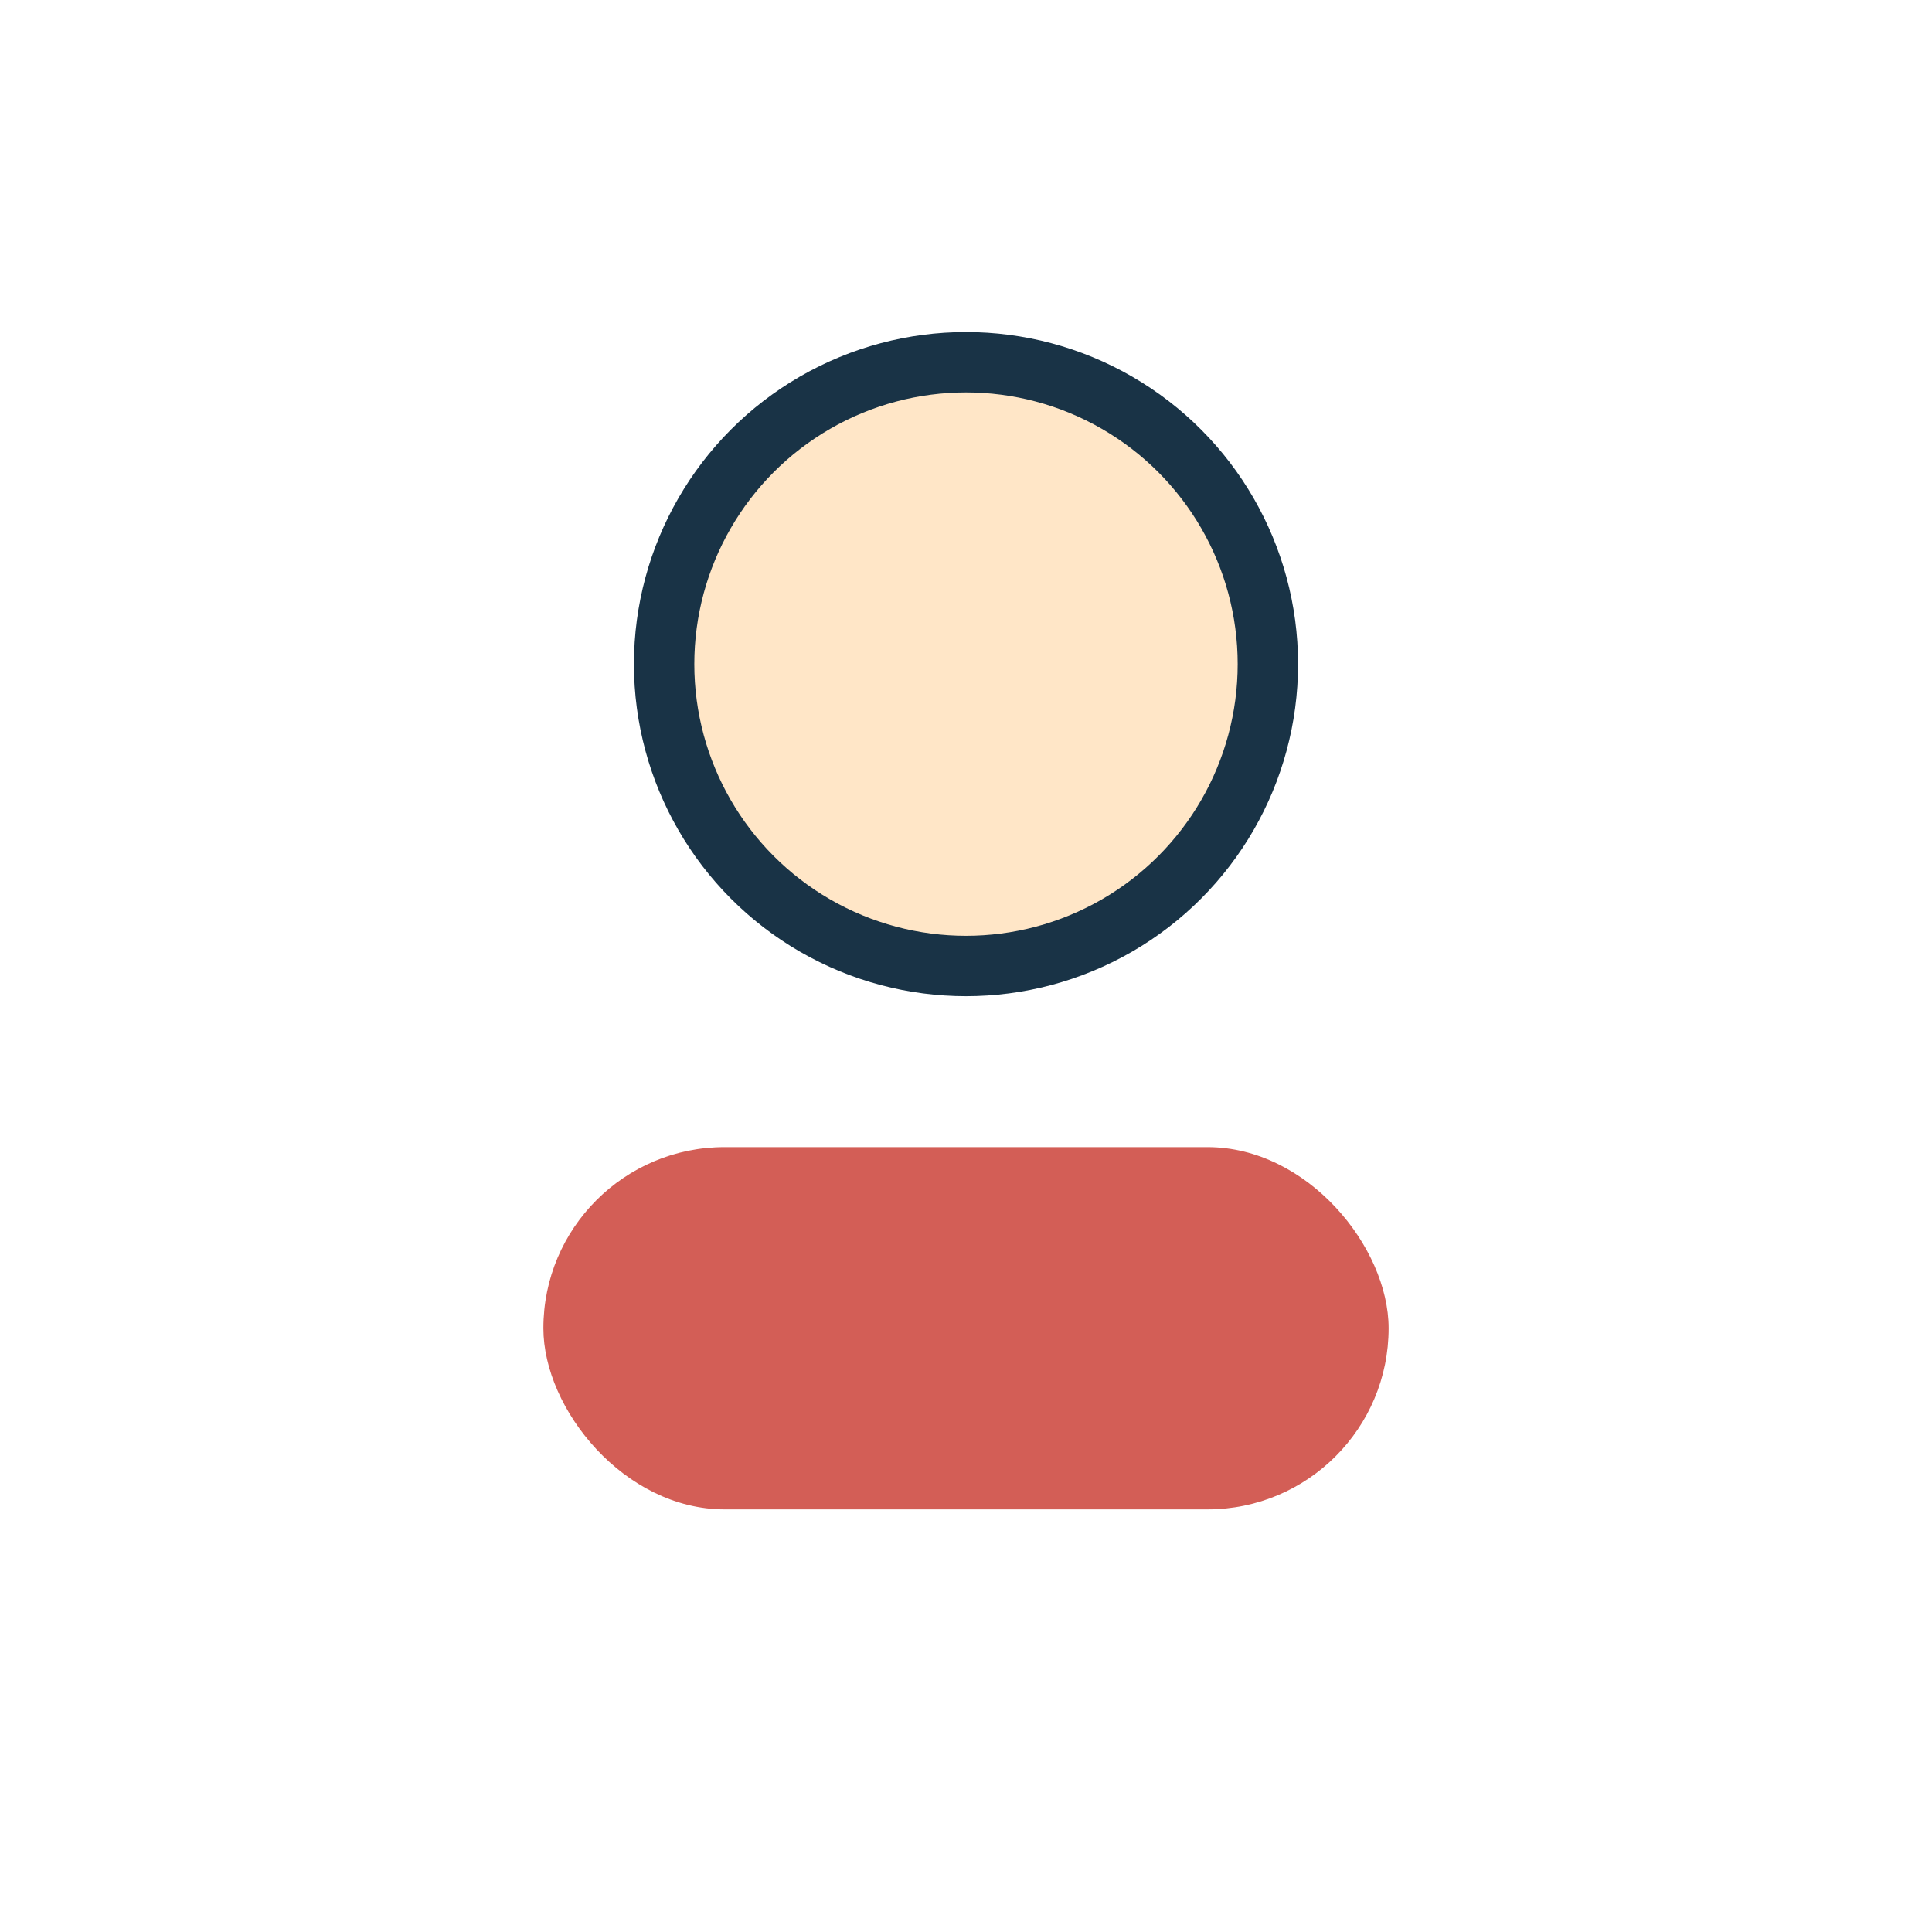
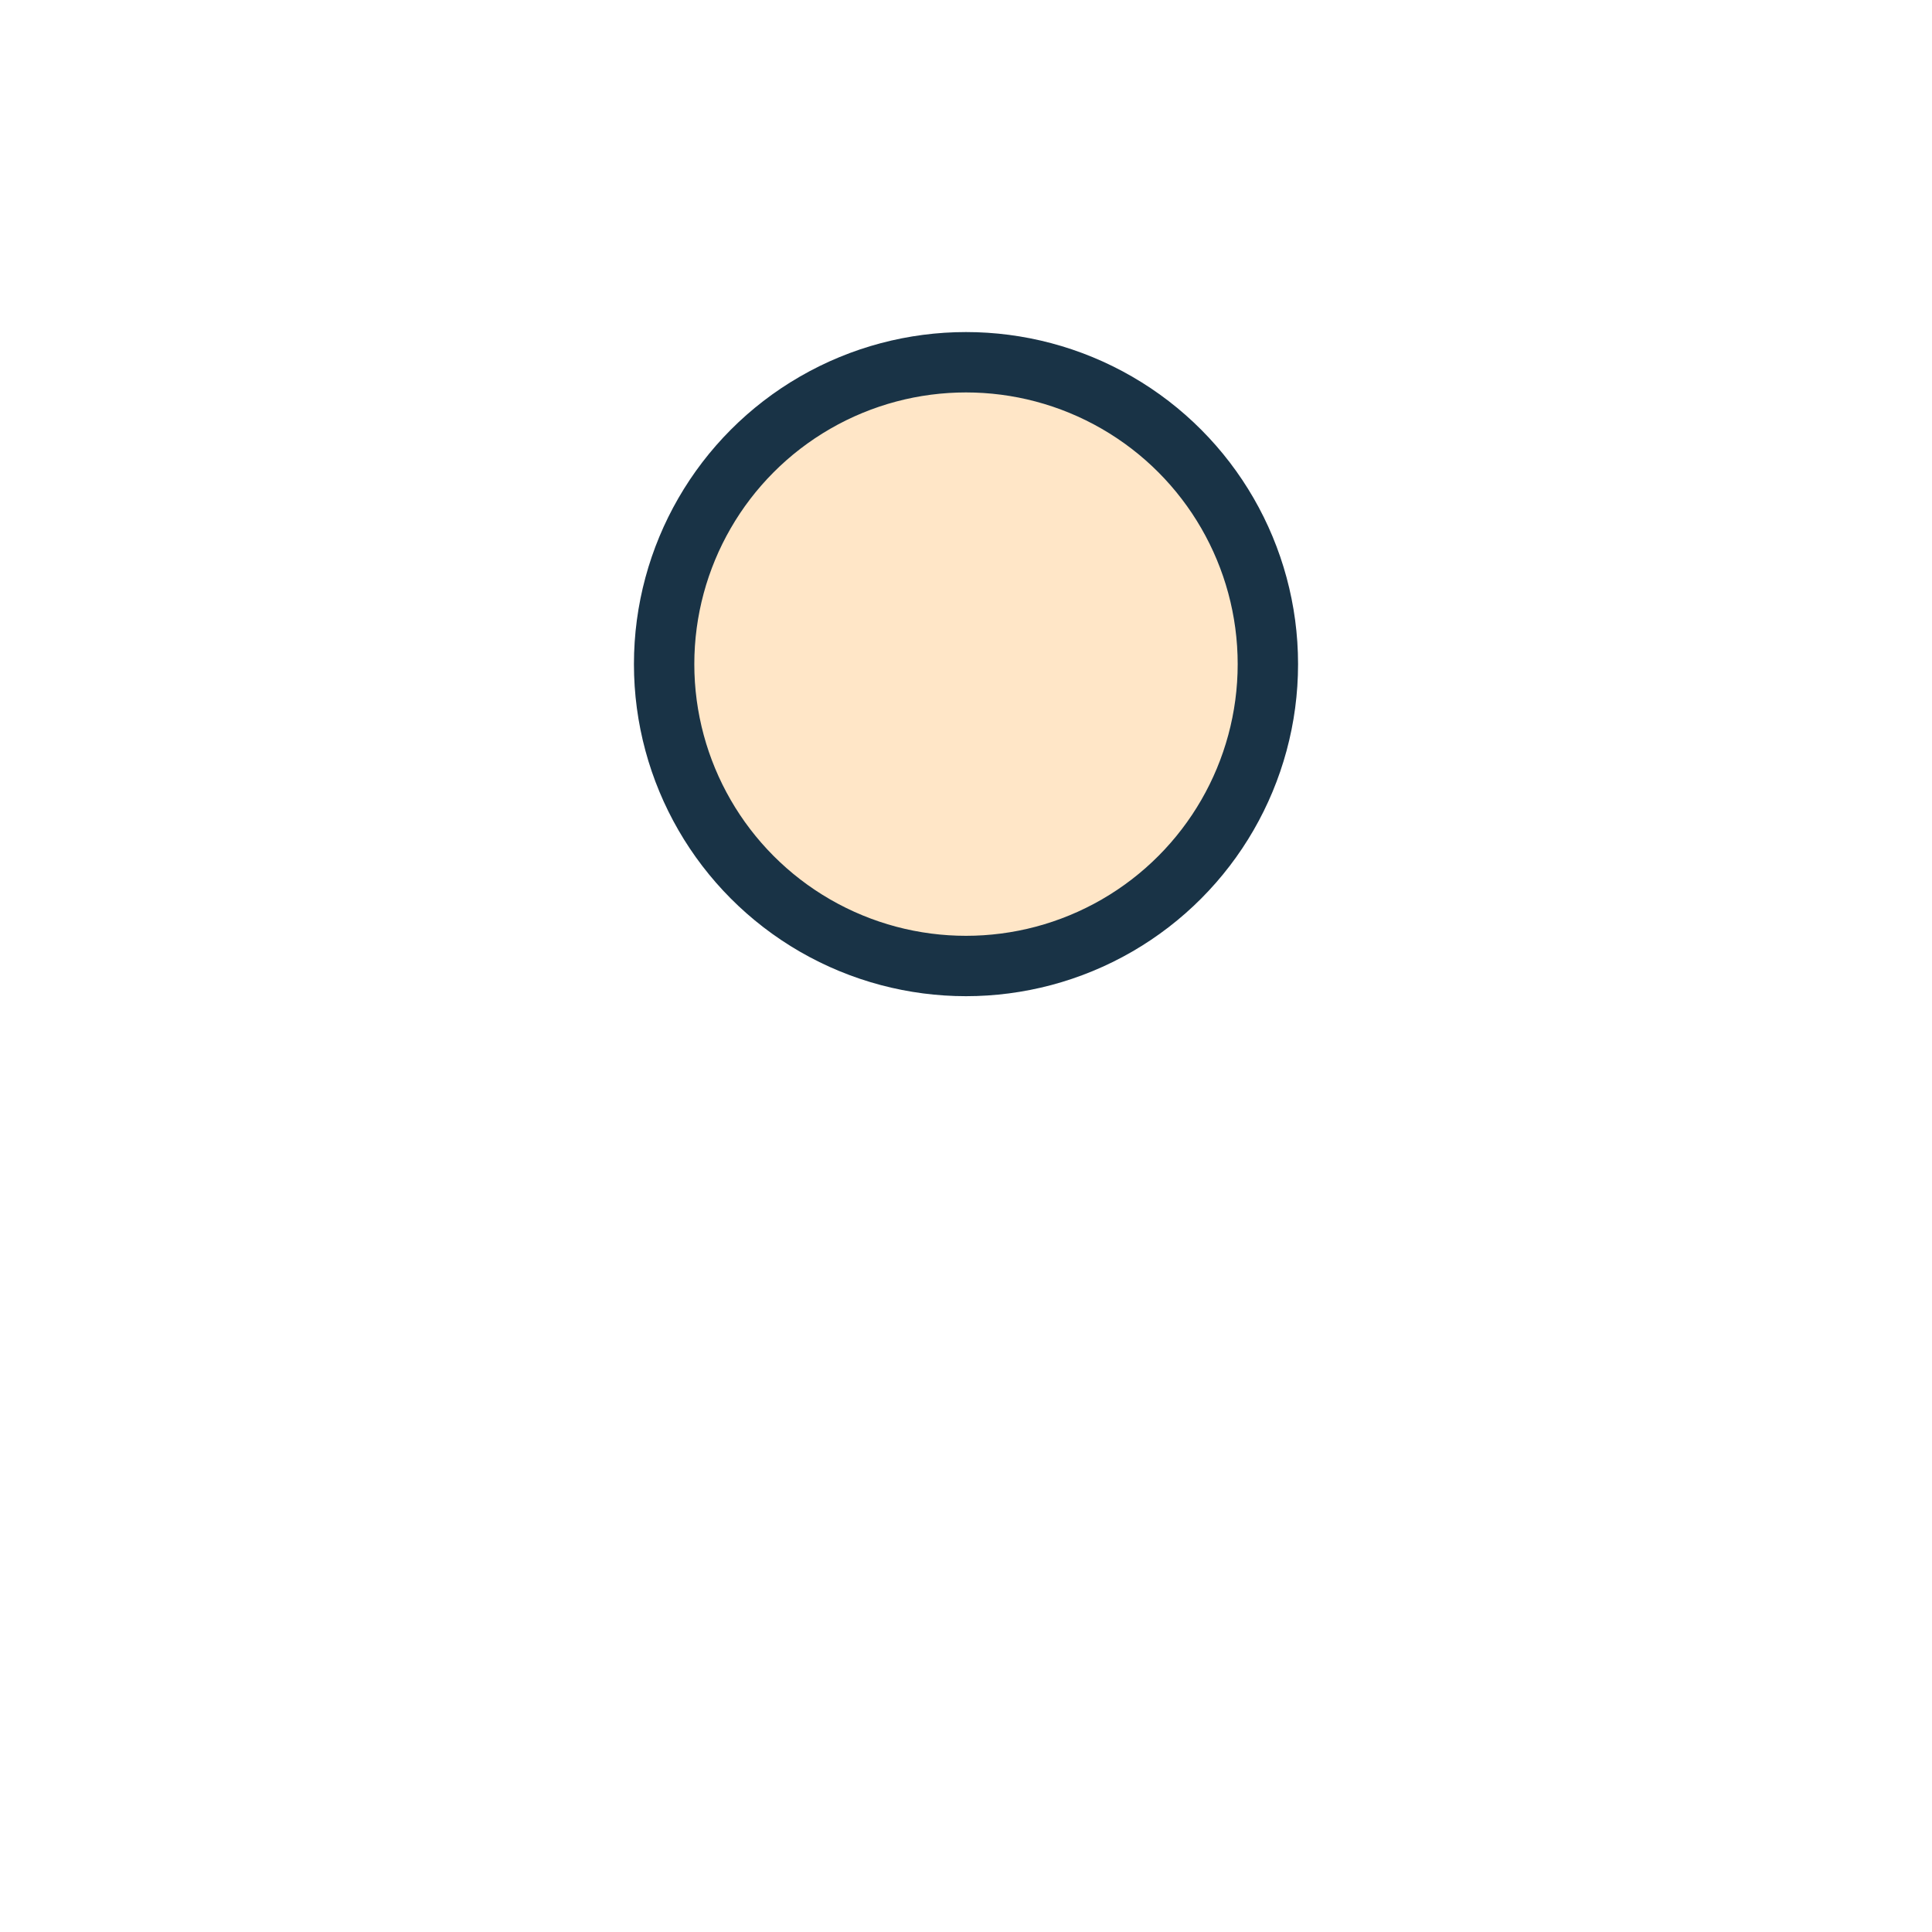
<svg xmlns="http://www.w3.org/2000/svg" width="32" height="32" viewBox="0 0 32 32">
  <circle cx="16" cy="11" r="5" fill="#FFE6C7" stroke="#193346" />
-   <rect x="9" y="19" width="14" height="6" rx="3" fill="#D35E56" />
</svg>